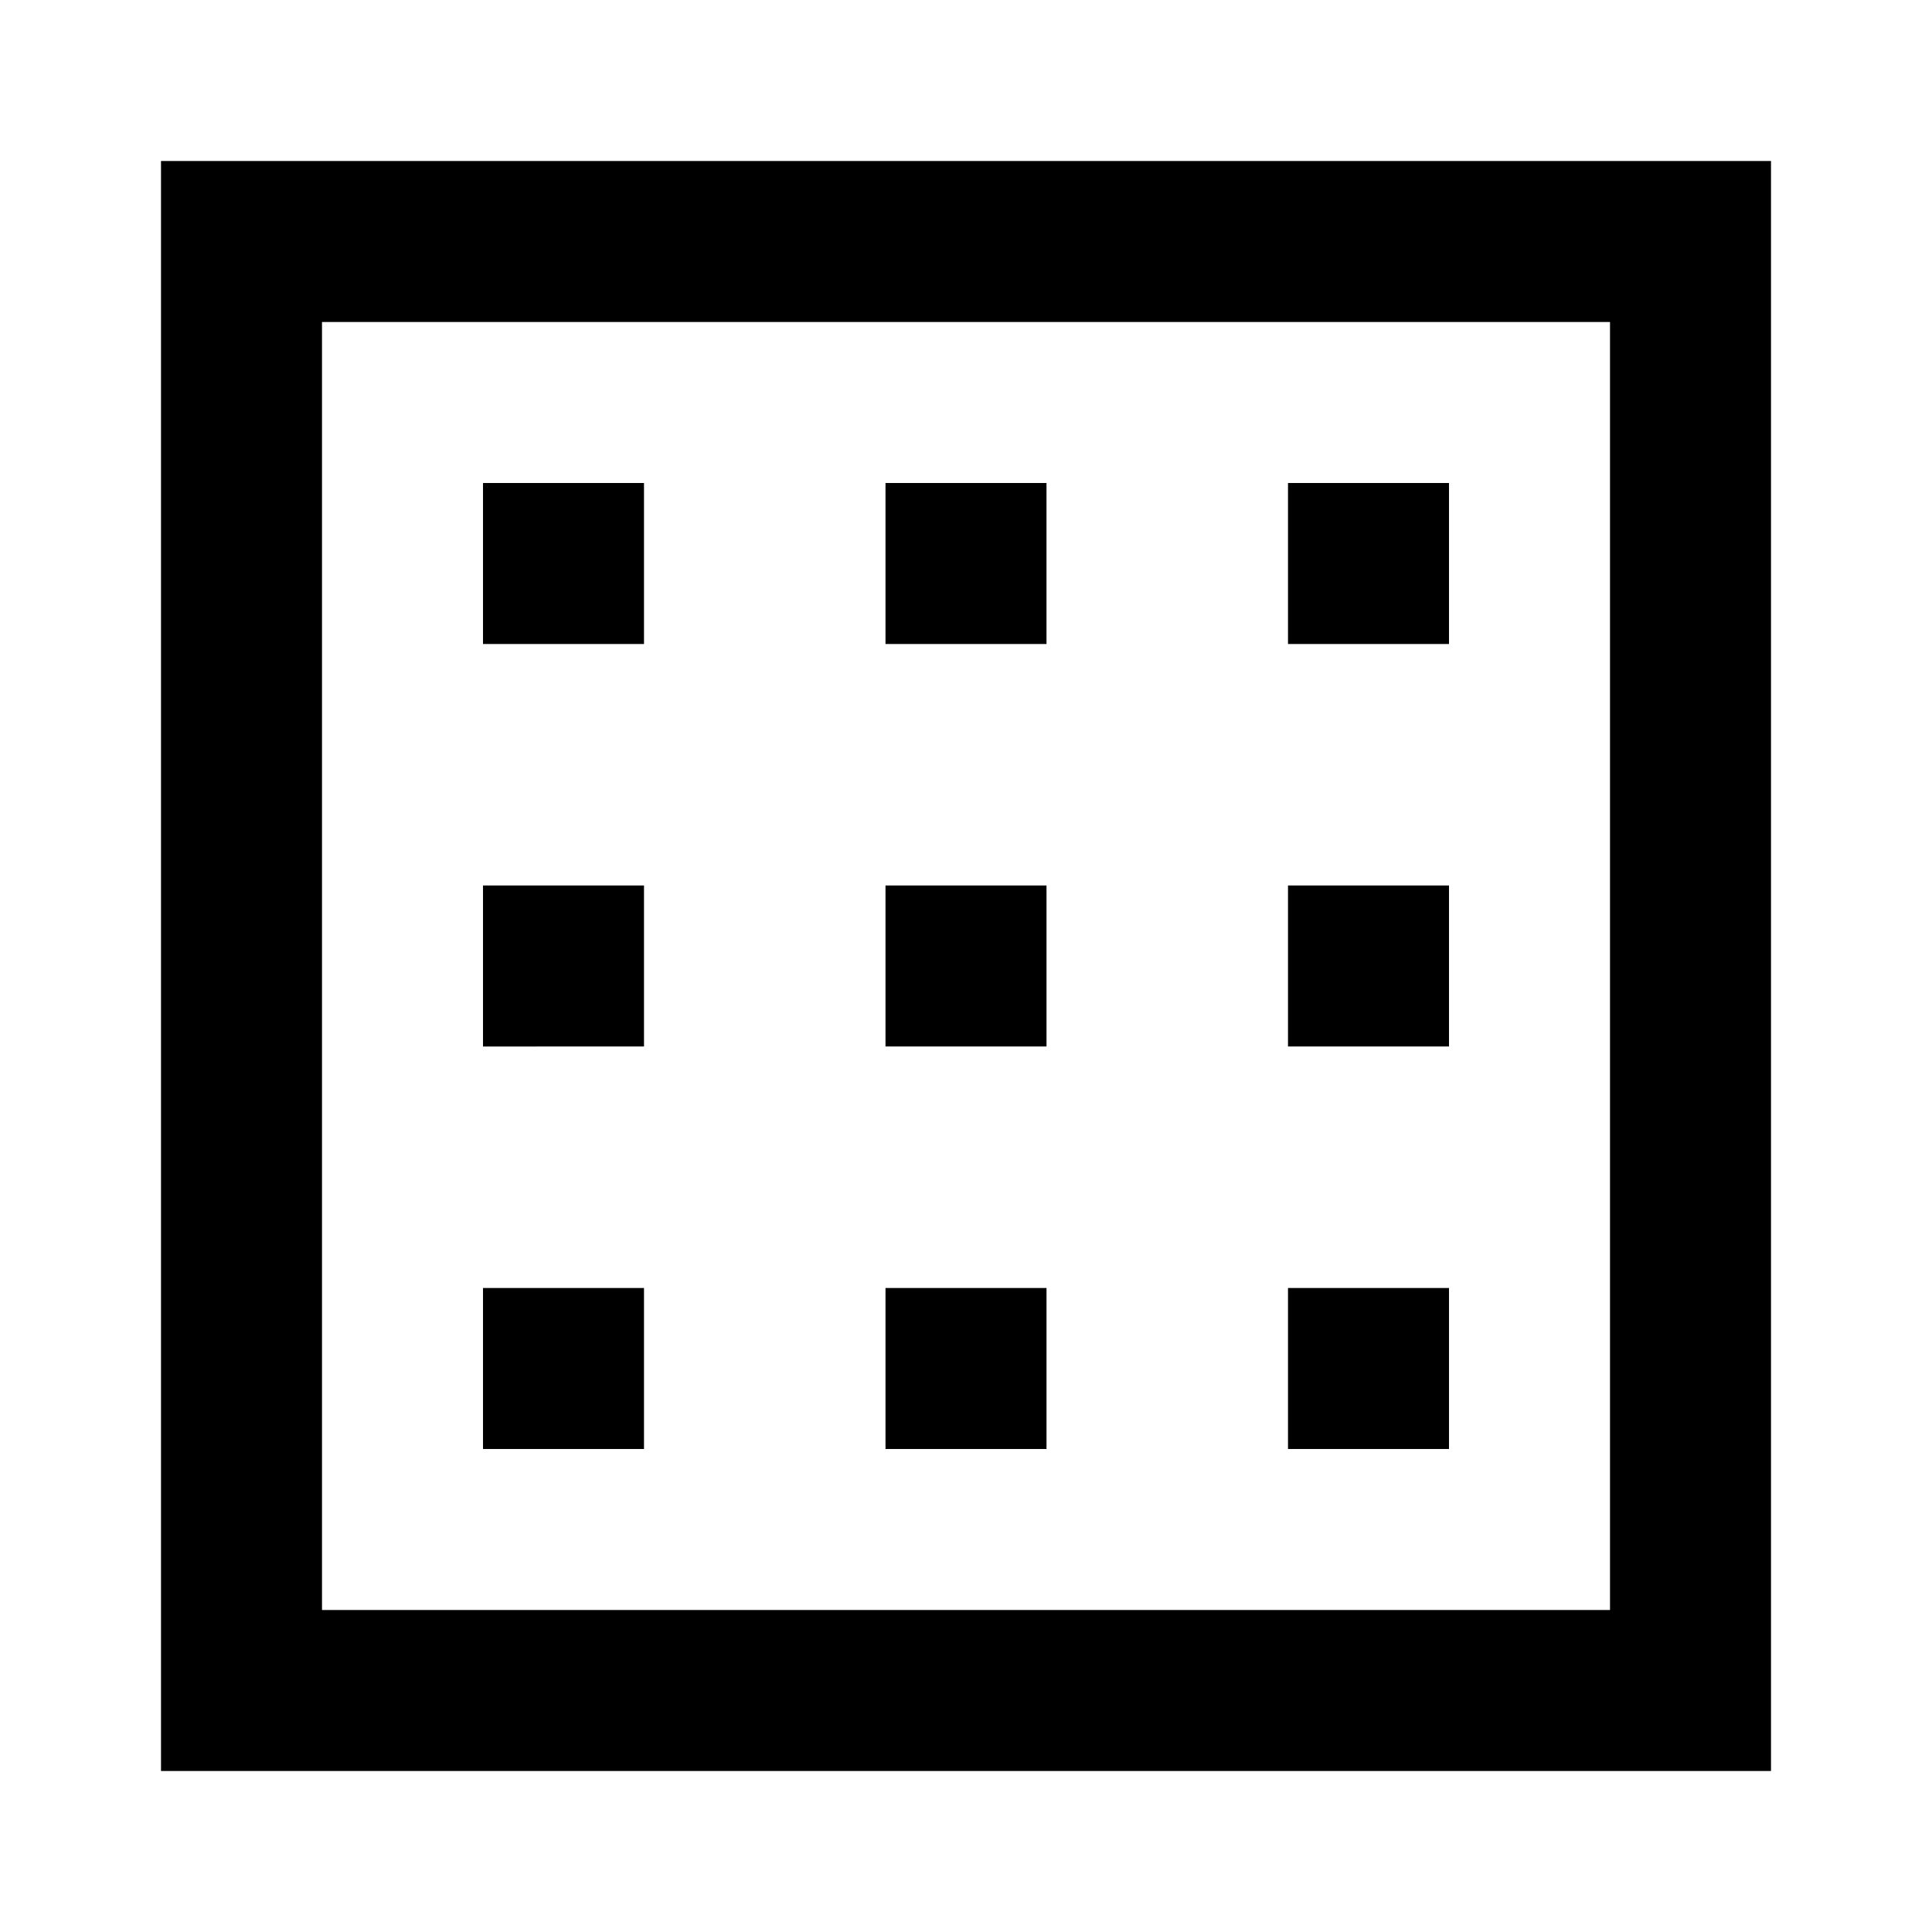
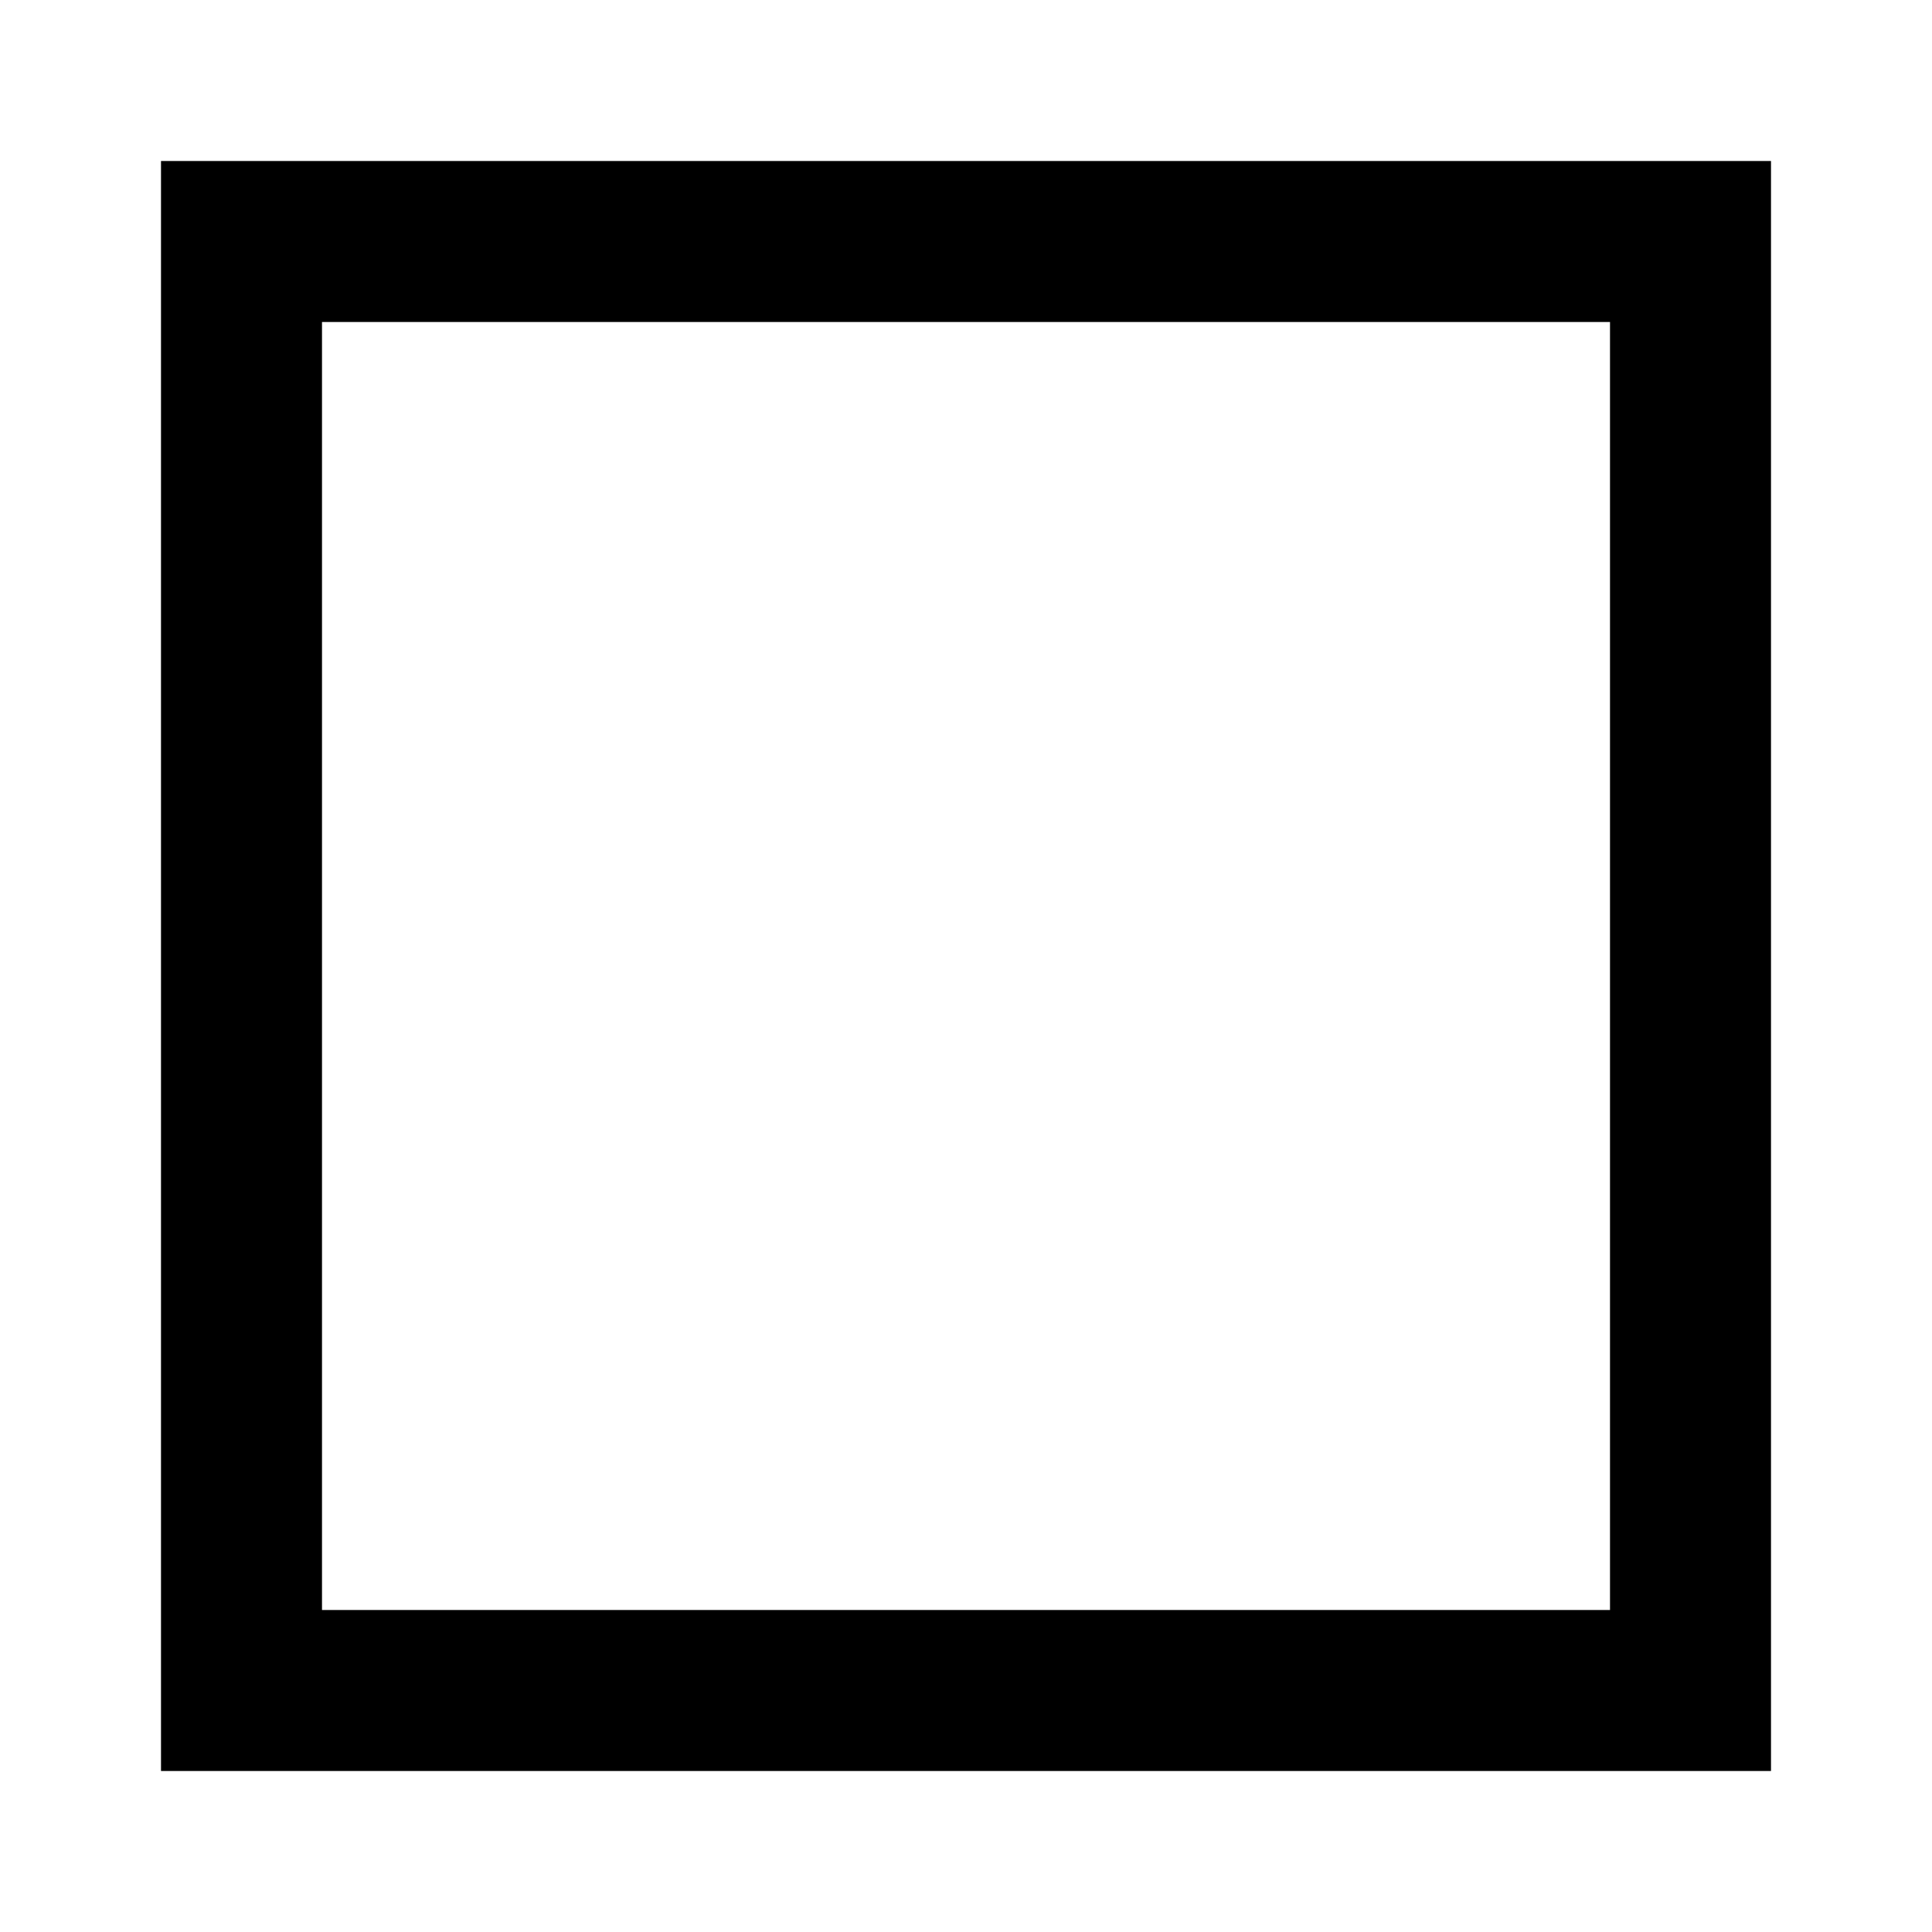
<svg xmlns="http://www.w3.org/2000/svg" width="24" height="24" fill="none">
-   <path d="M8 6H6v2h2V6zm3 0h2v2h-2V6zm7 0h-2v2h2V6zM6 11h2v2H6v-2zm7 0h-2v2h2v-2zm3 0h2v2h-2v-2zm-8 5H6v2h2v-2zm3 0h2v2h-2v-2zm7 0h-2v2h2v-2z" fill="#000" />
  <path fill-rule="evenodd" clip-rule="evenodd" d="M2 22V2h20v20H2zM4 4h16v16H4V4z" fill="#000" />
</svg>